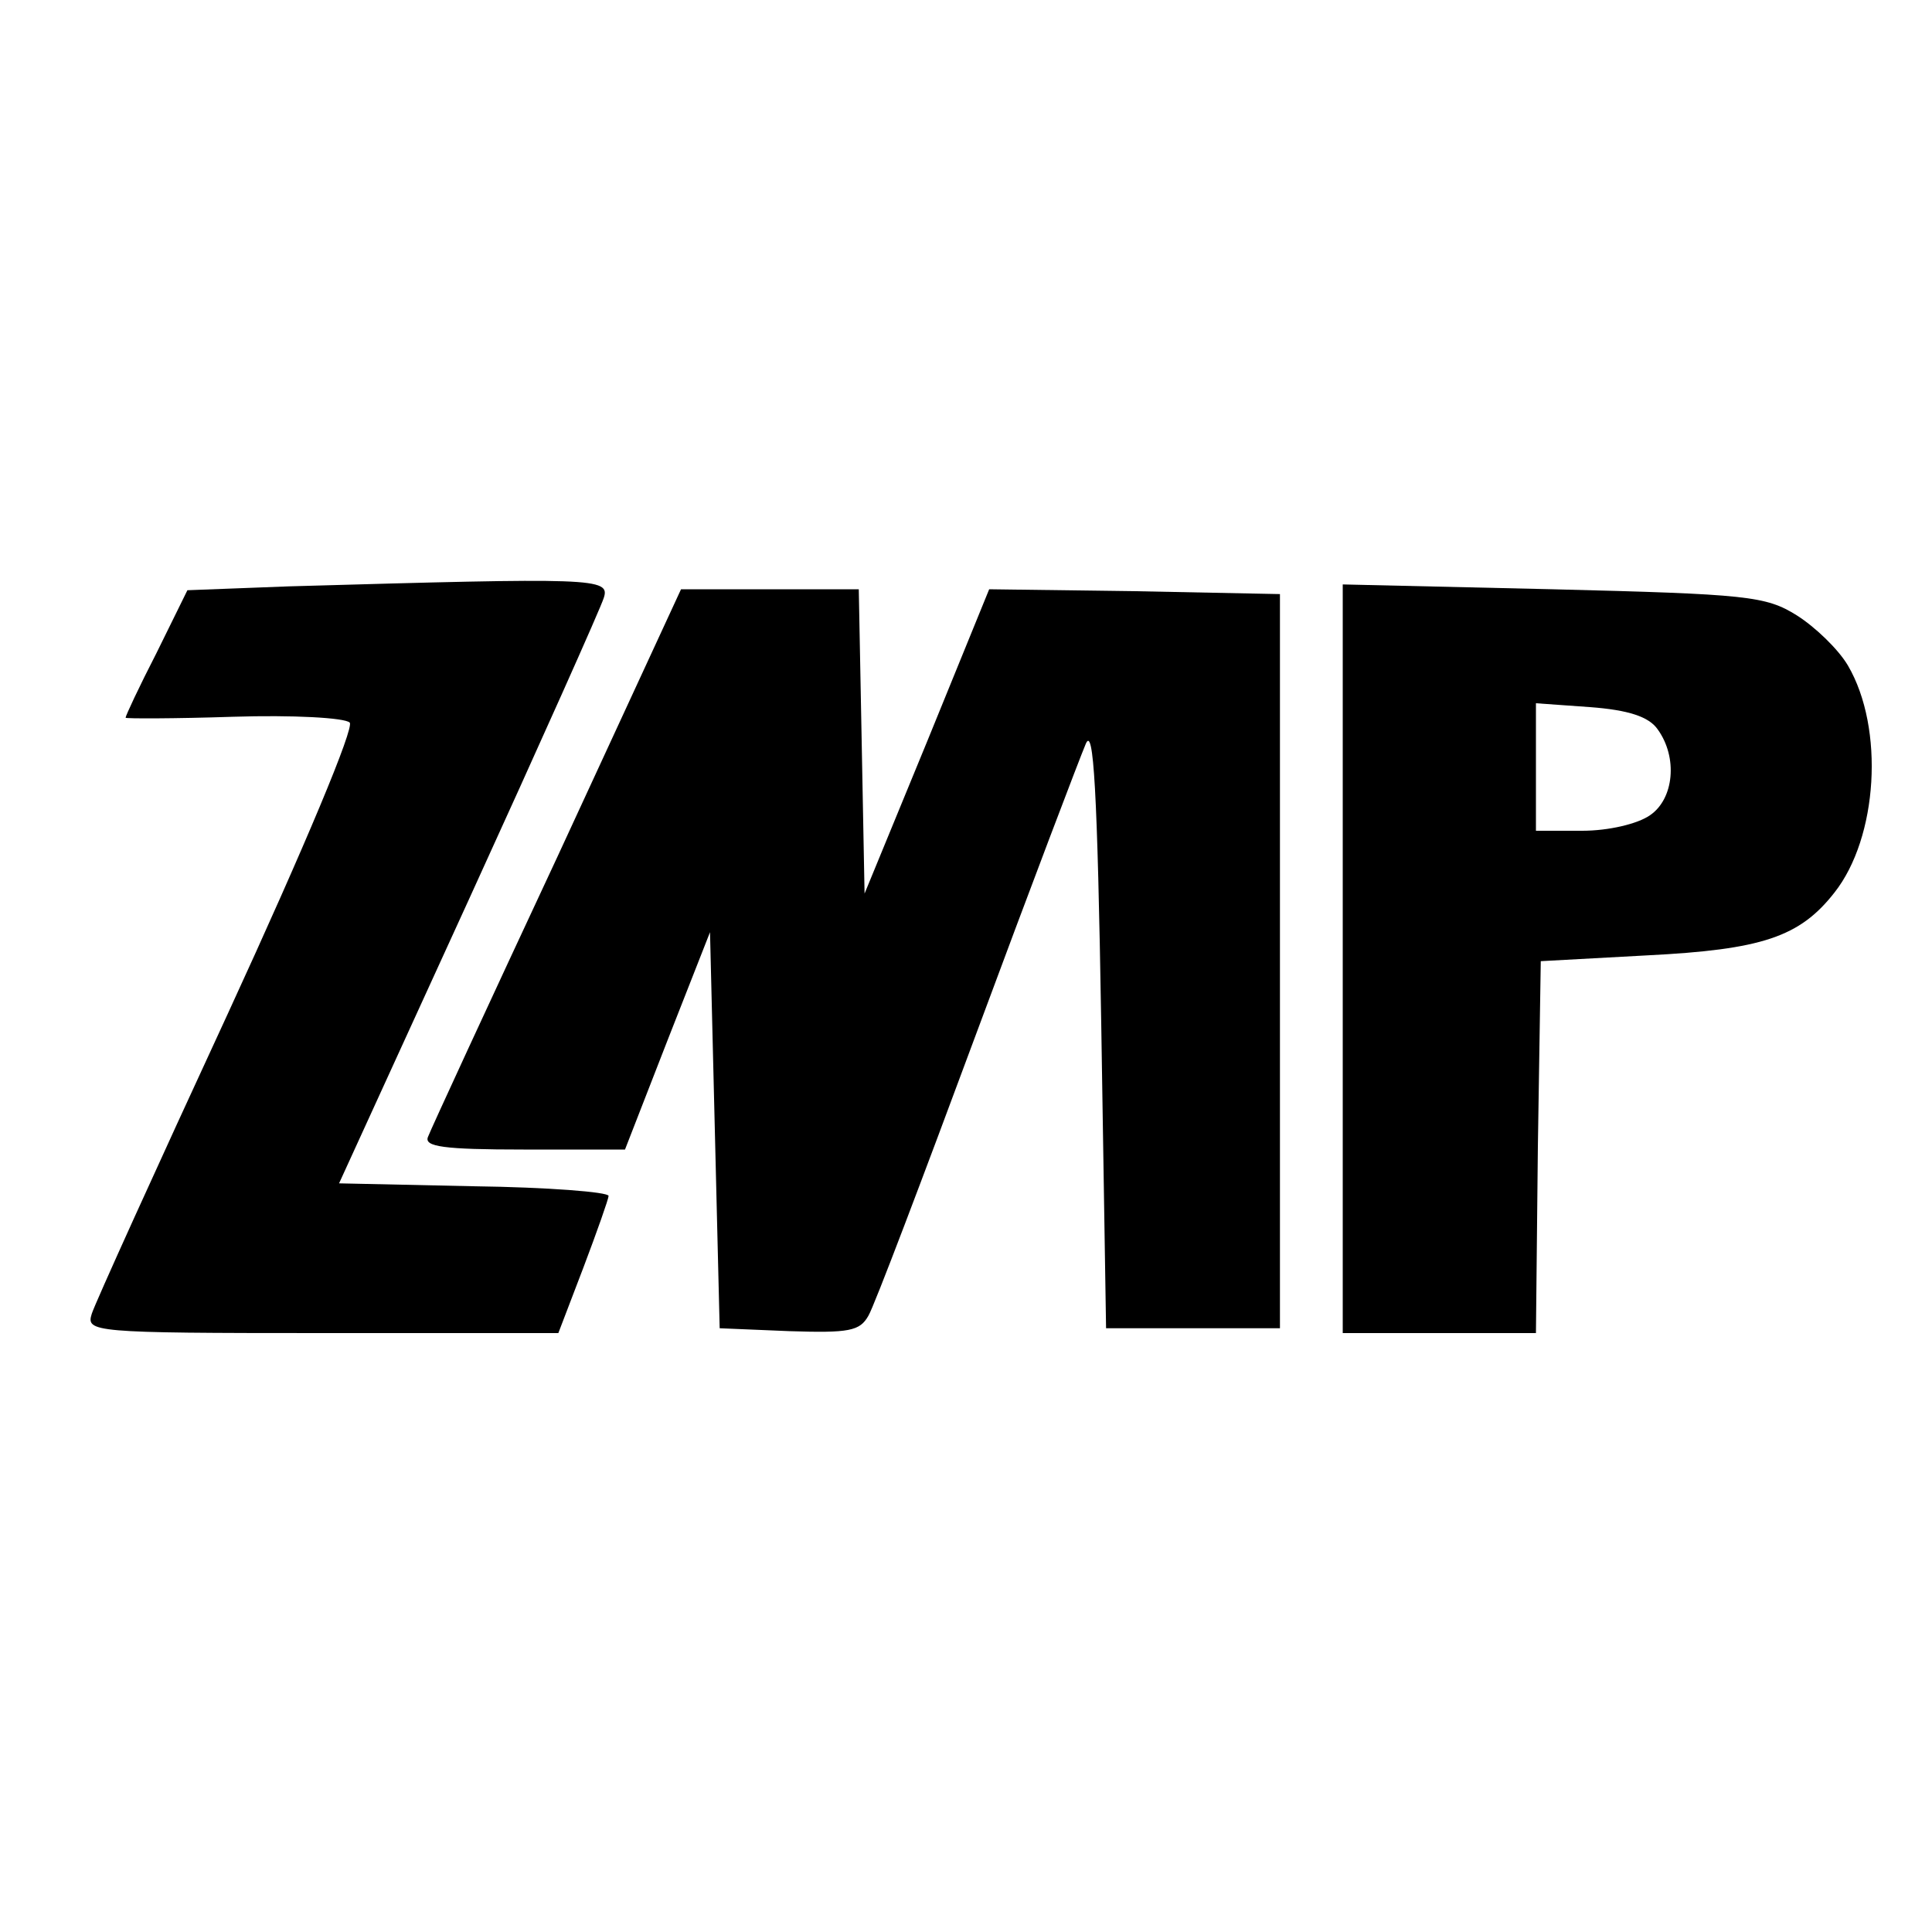
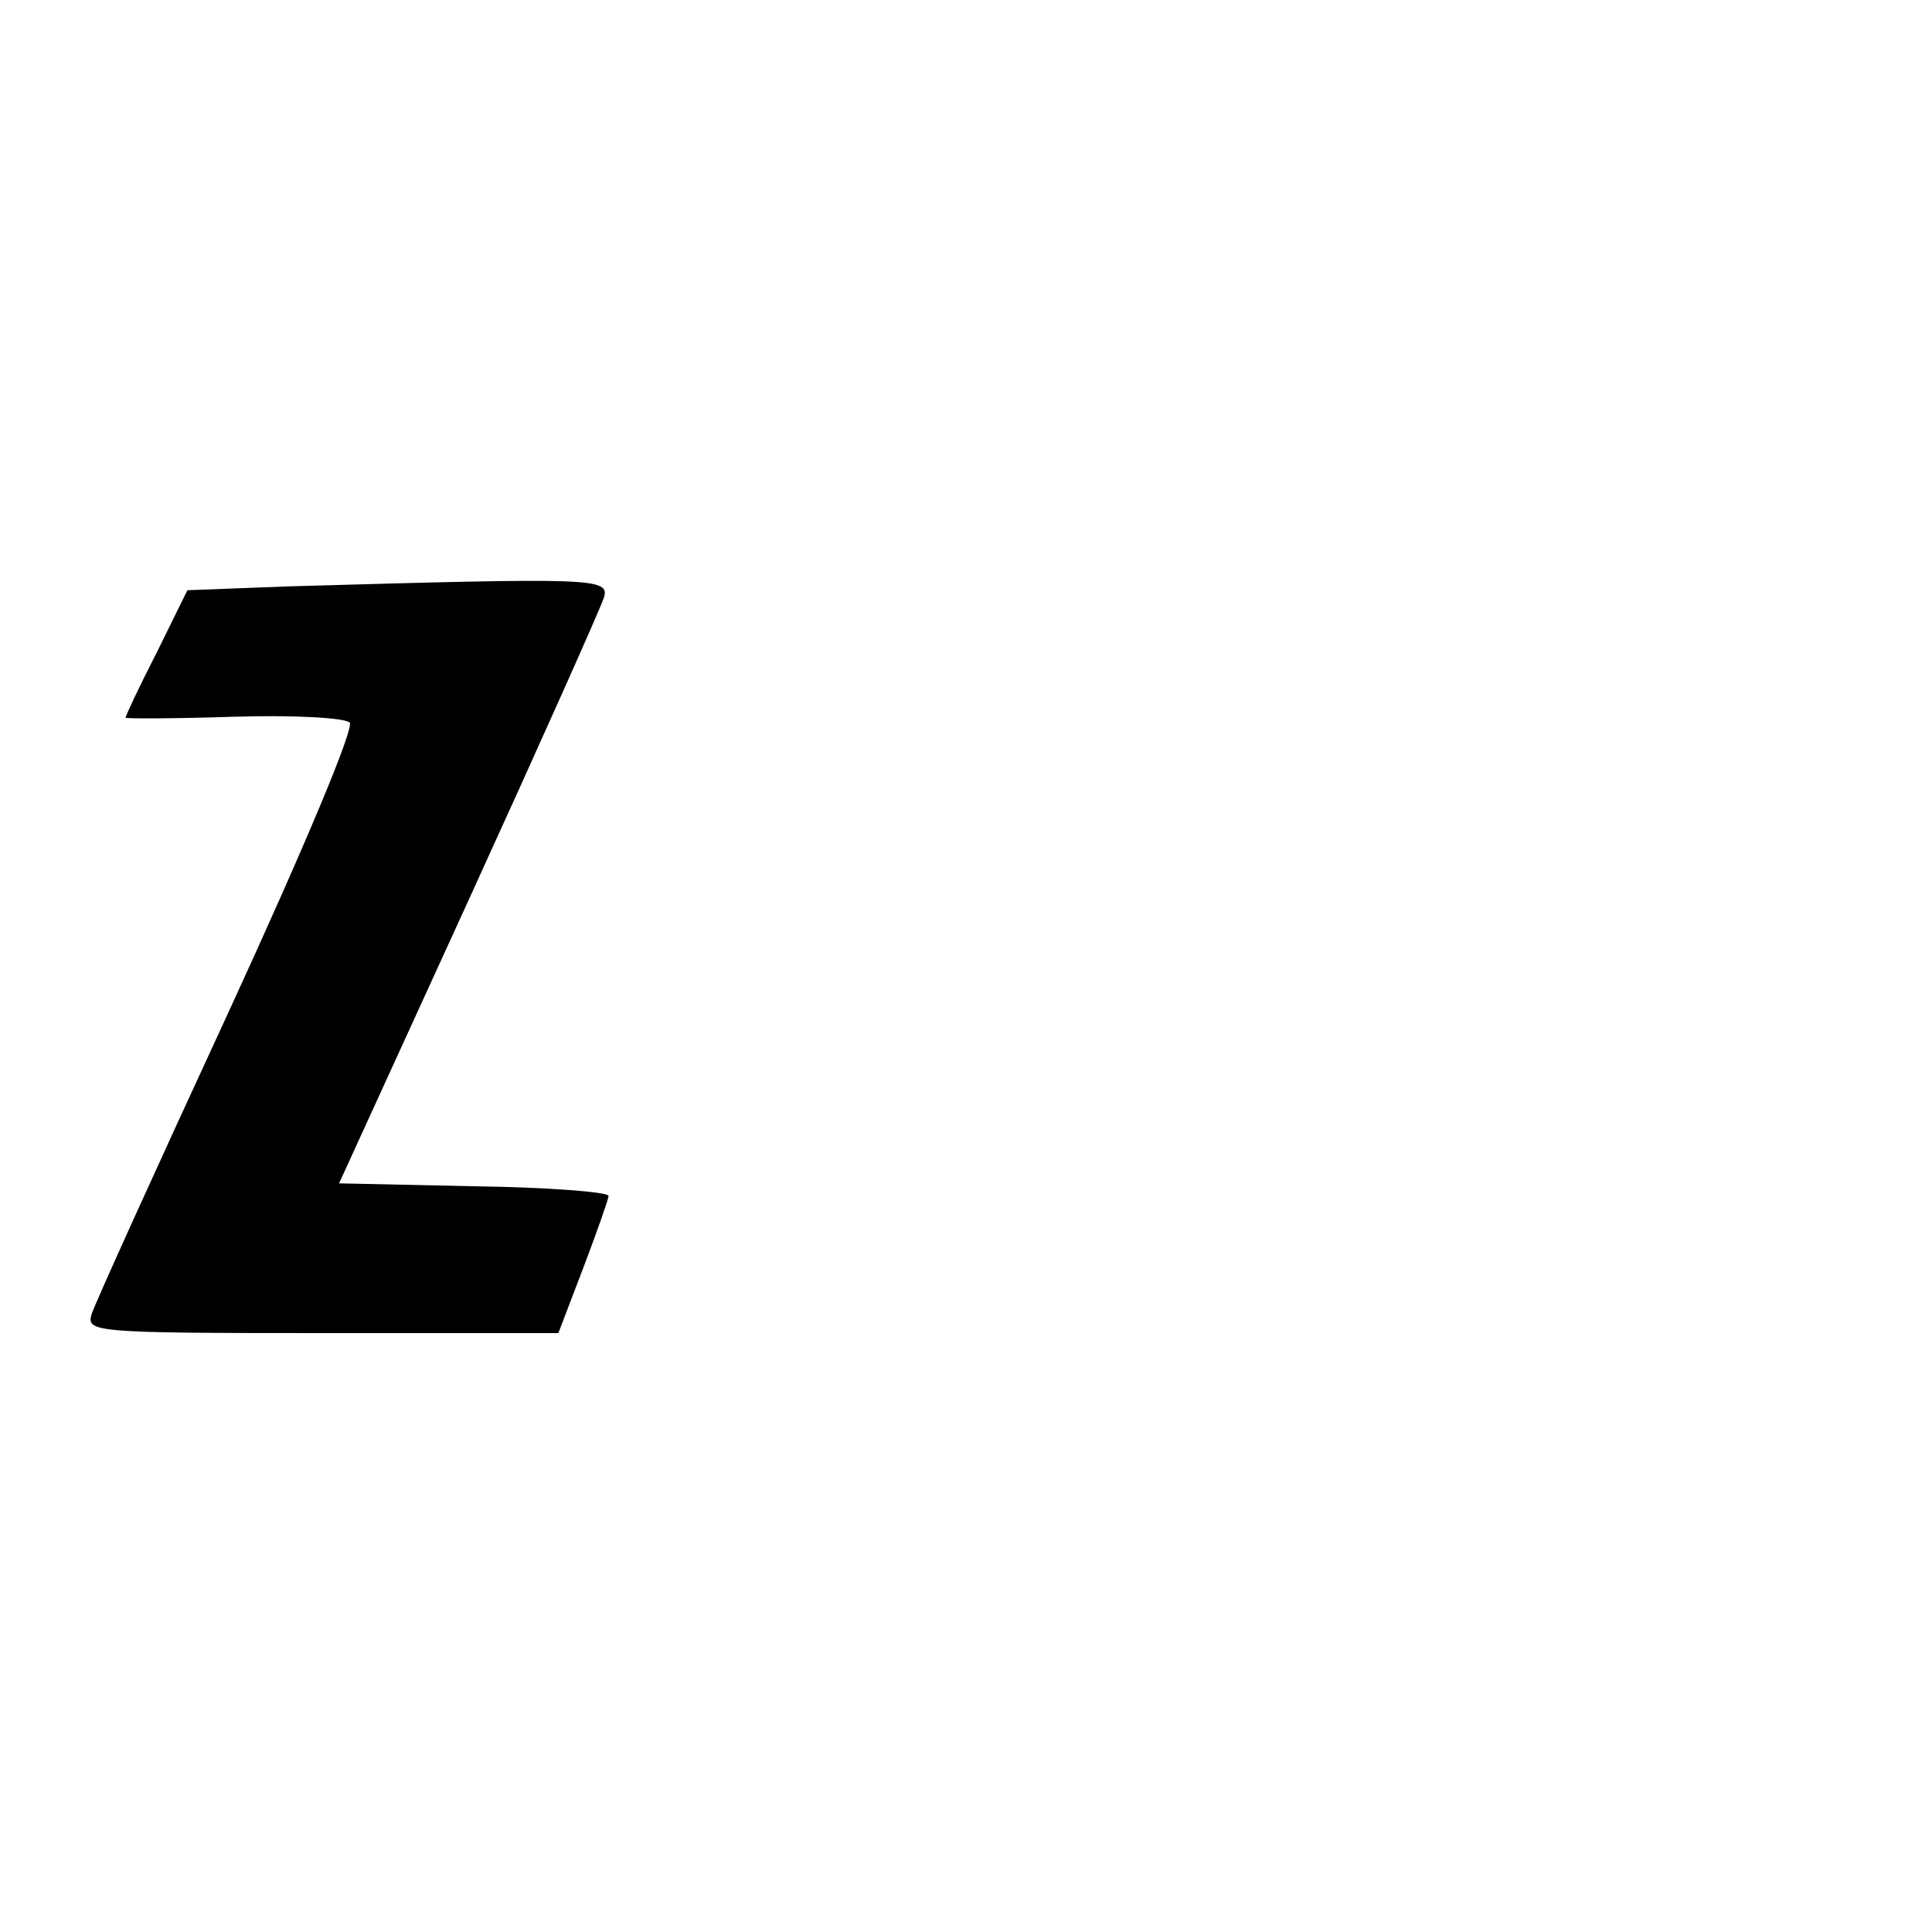
<svg xmlns="http://www.w3.org/2000/svg" version="1.0" width="200pt" height="200pt" viewBox="0 0 200 200" preserveAspectRatio="xMidYMid meet">
  <g transform="translate(0,200) scale(0.1,-0.1)" fill="#000000" stroke="none">
    <path d="M299 1393 l-105 -4 -32 -65 c-18 -35 -32 -65 -32 -67 0 -1 50 -1 111 1 62 2 116 -1 121 -6 5 -5 -45 -125 -126 -301 -74 -160 -138 -301 -141 -311 -6 -19 0 -20 238 -20 l245 0 26 68 c14 37 26 71 26 74 0 4 -63 9 -140 10 l-139 3 134 293 c74 162 137 303 140 313 7 21 -10 21 -326 12z" />
-     <path d="M1390 1008 l0 -388 100 0 100 0 2 193 3 192 110 6 c119 6 158 19 194 65 45 57 52 170 14 235 -10 17 -34 40 -53 52 -32 20 -51 22 -253 27 l-217 5 0 -387z m326 237 c21 -29 17 -72 -8 -89 -13 -9 -43 -16 -70 -16 l-48 0 0 66 0 66 56 -4 c40 -3 61 -10 70 -23z" />
-     <path d="M577 1113 c-71 -152 -131 -282 -134 -290 -4 -10 16 -13 99 -13 l105 0 44 113 44 112 5 -205 5 -205 72 -3 c62 -2 73 0 82 16 6 10 56 142 112 293 56 151 107 285 113 299 8 19 12 -46 16 -290 l5 -315 90 0 90 0 0 380 0 380 -150 3 -151 2 -64 -157 -65 -158 -3 158 -3 157 -92 0 -92 0 -128 -277z" />
  </g>
</svg>